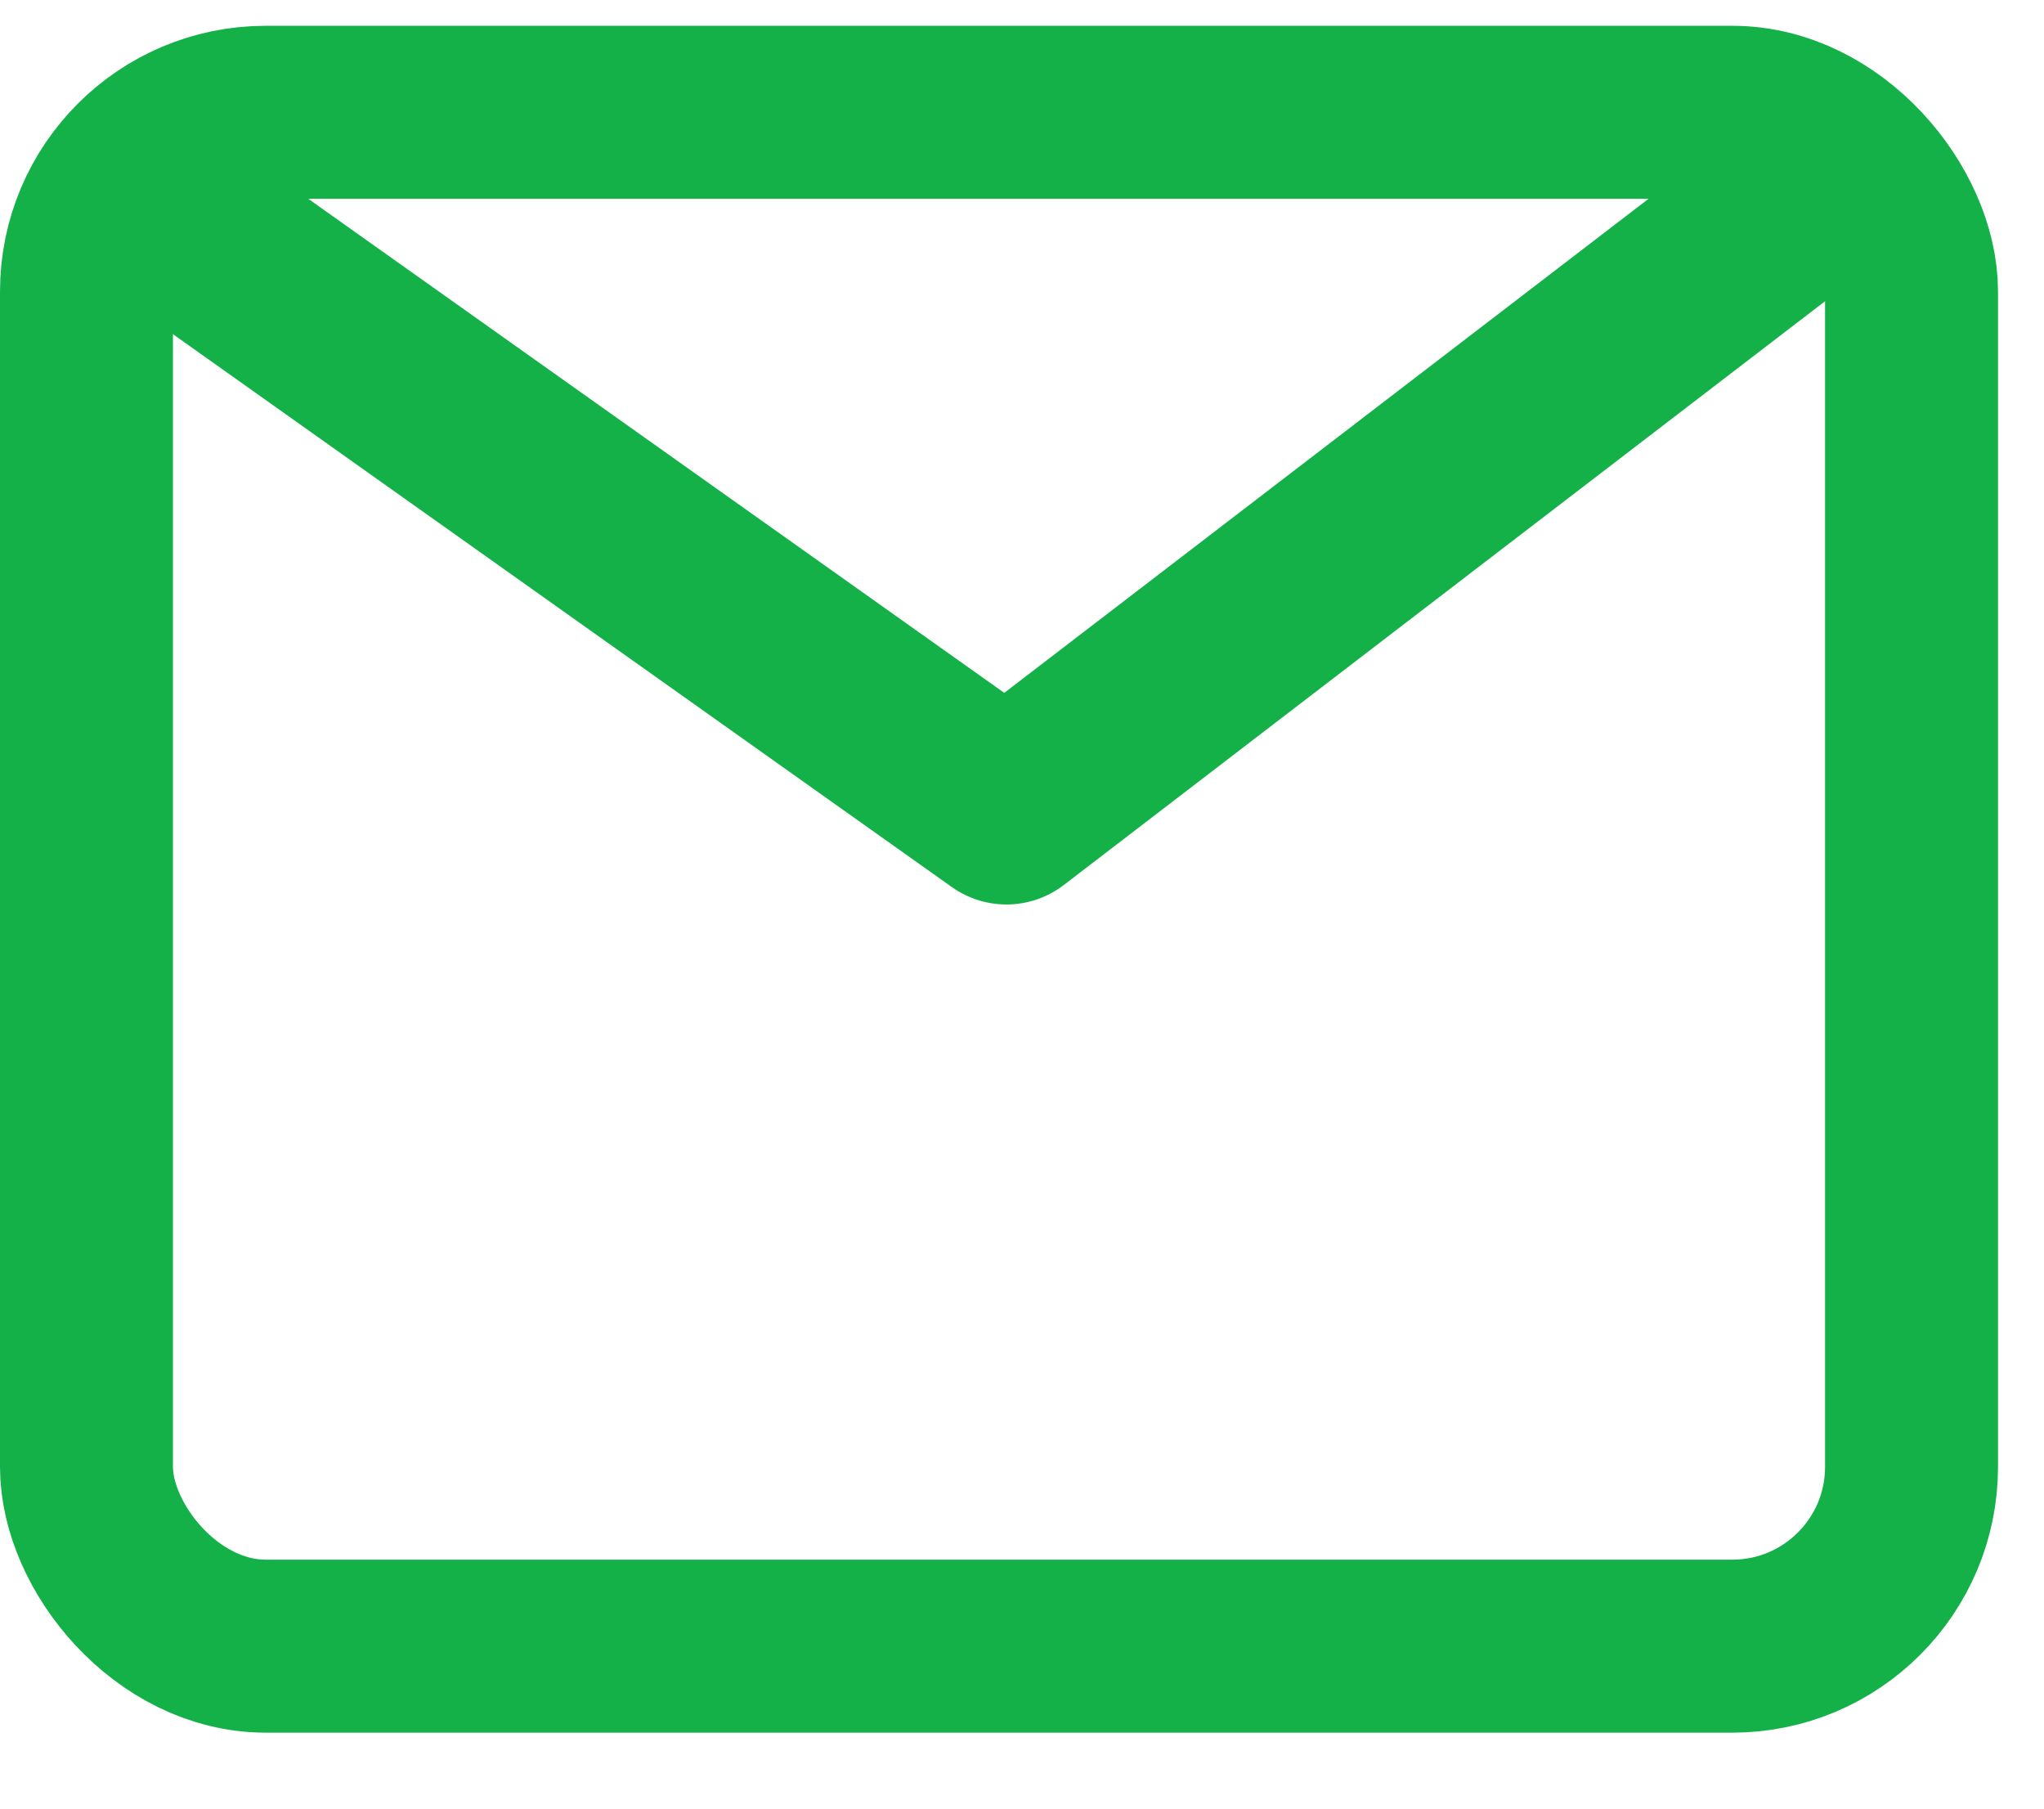
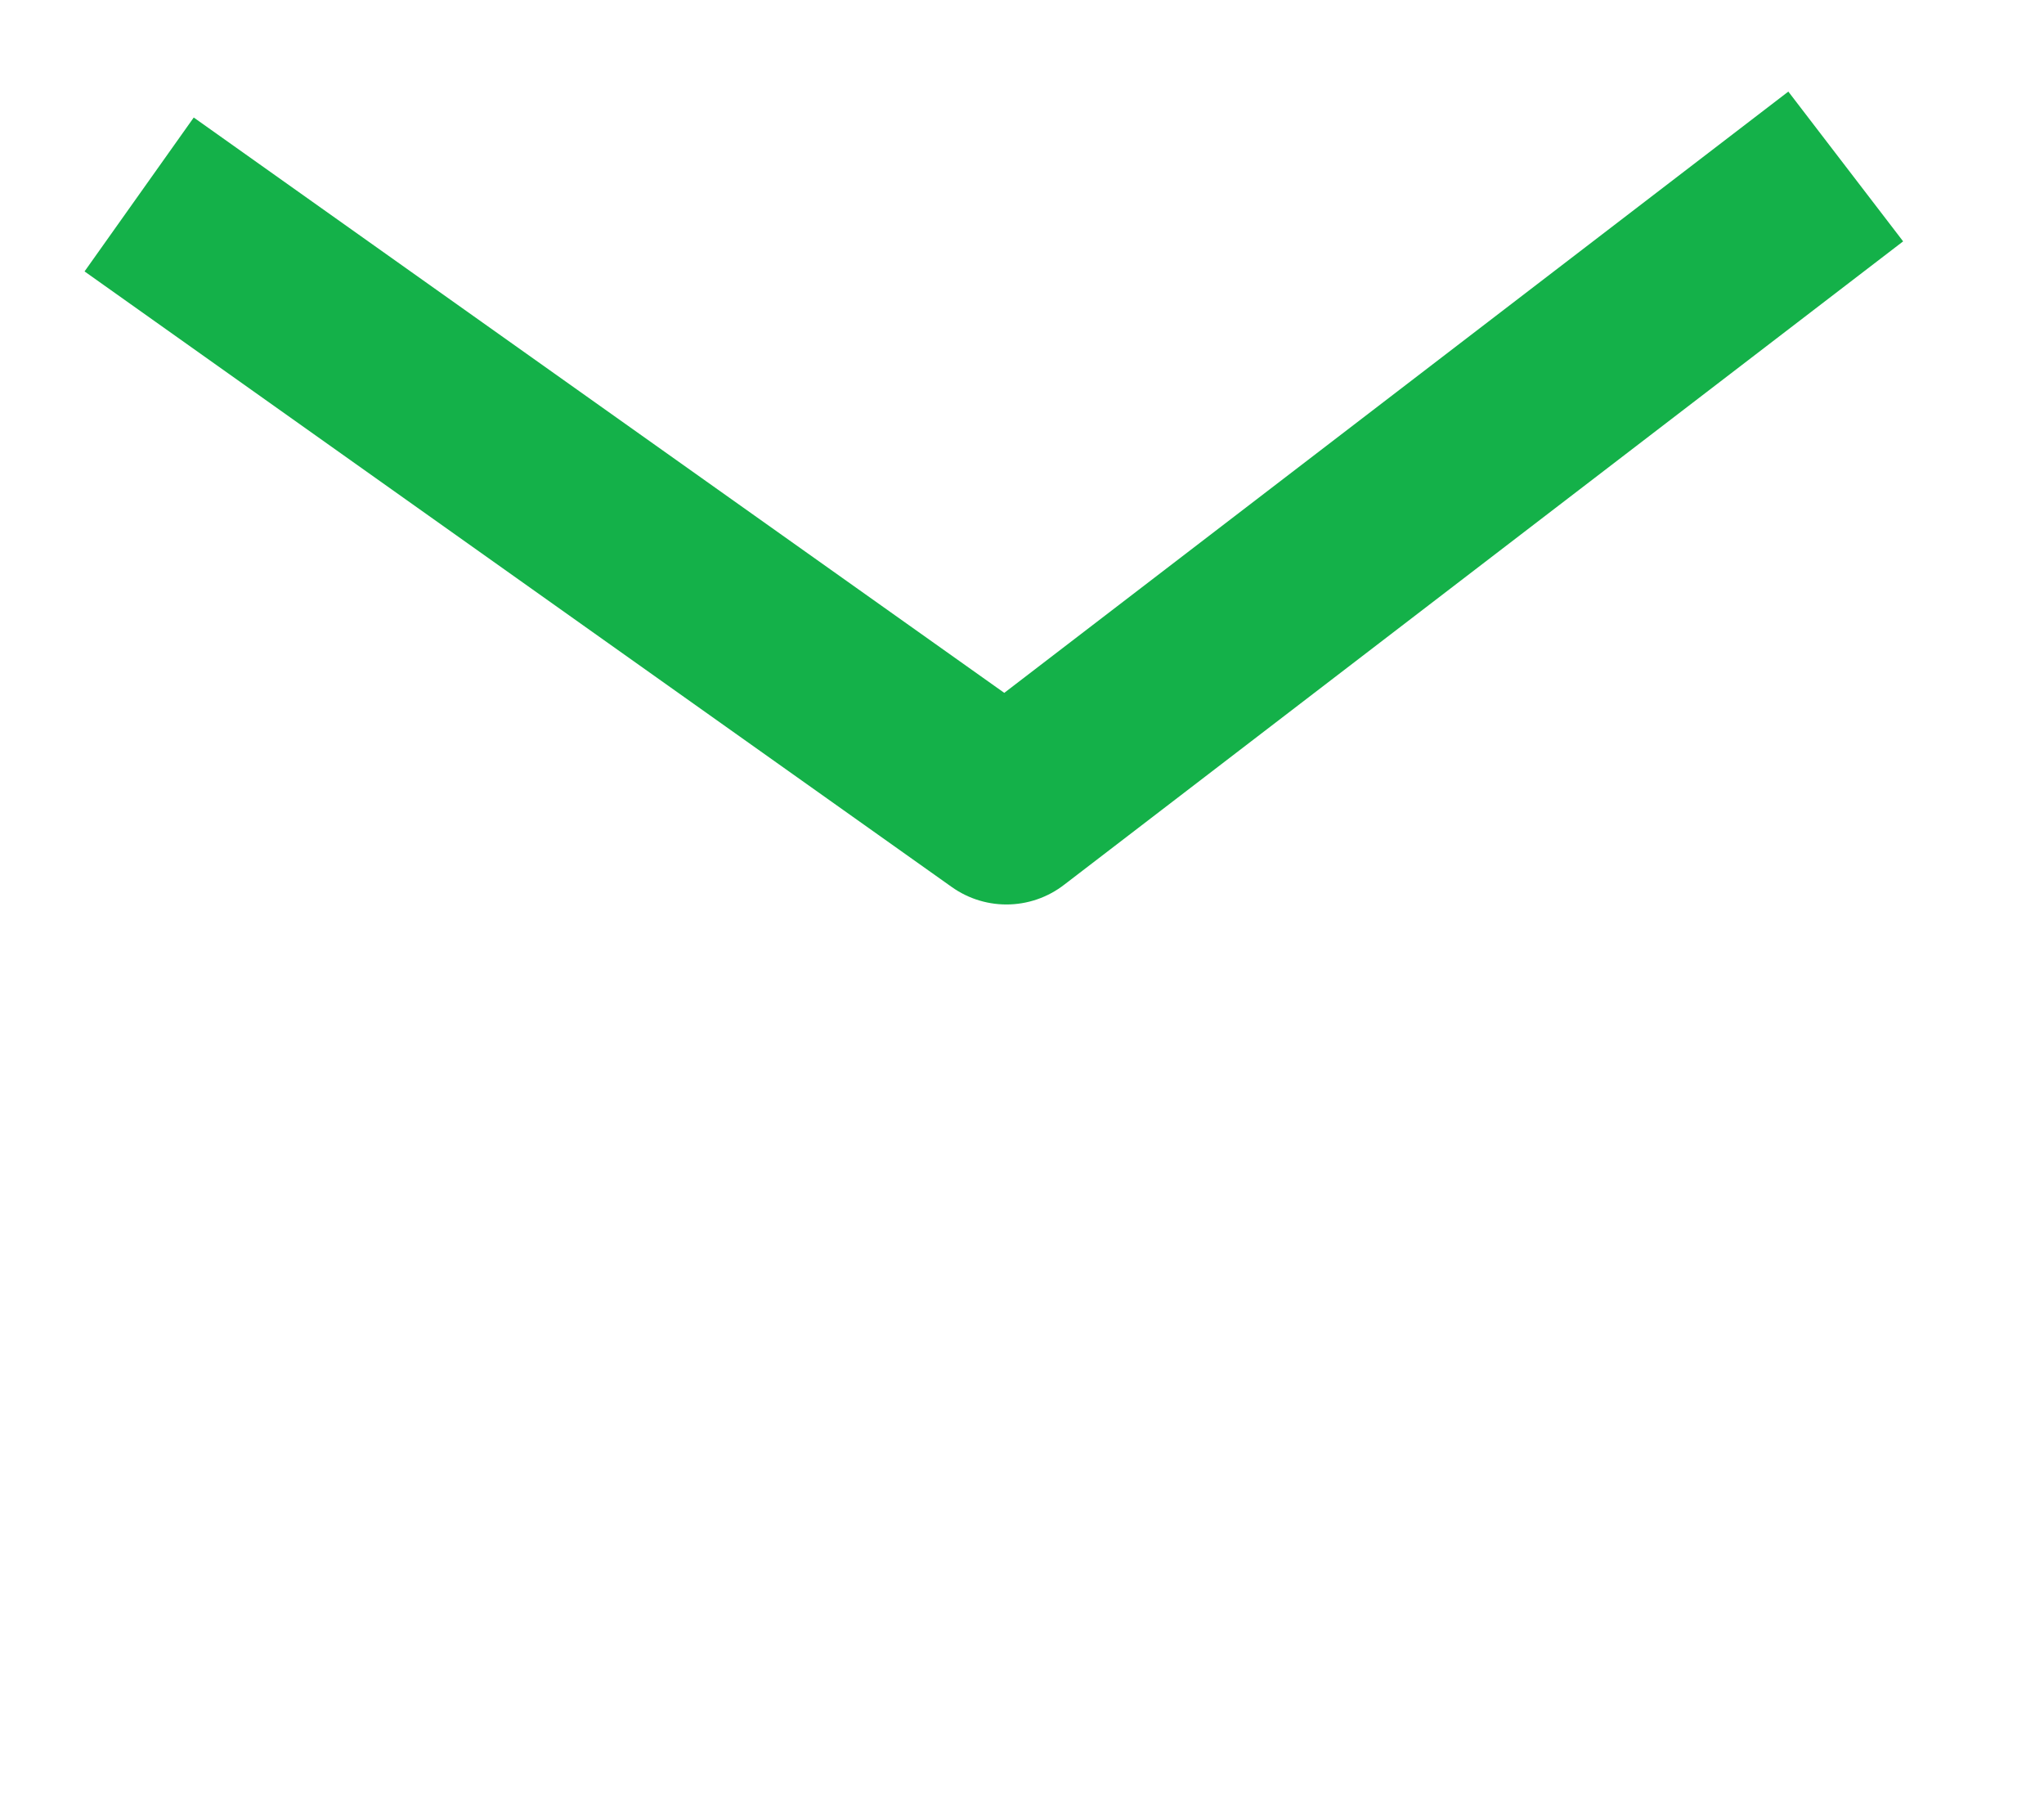
<svg xmlns="http://www.w3.org/2000/svg" width="26" height="23" viewBox="0 0 26 23" fill="none">
-   <rect x="1.1" y="1.428" width="23.215" height="19.506" rx="2.28" stroke="#14B149" stroke-width="2.2" />
  <path d="M1.77 2.473L12.802 10.302L23.478 2.117" stroke="#14B149" stroke-width="2.4" stroke-linejoin="round" />
</svg>